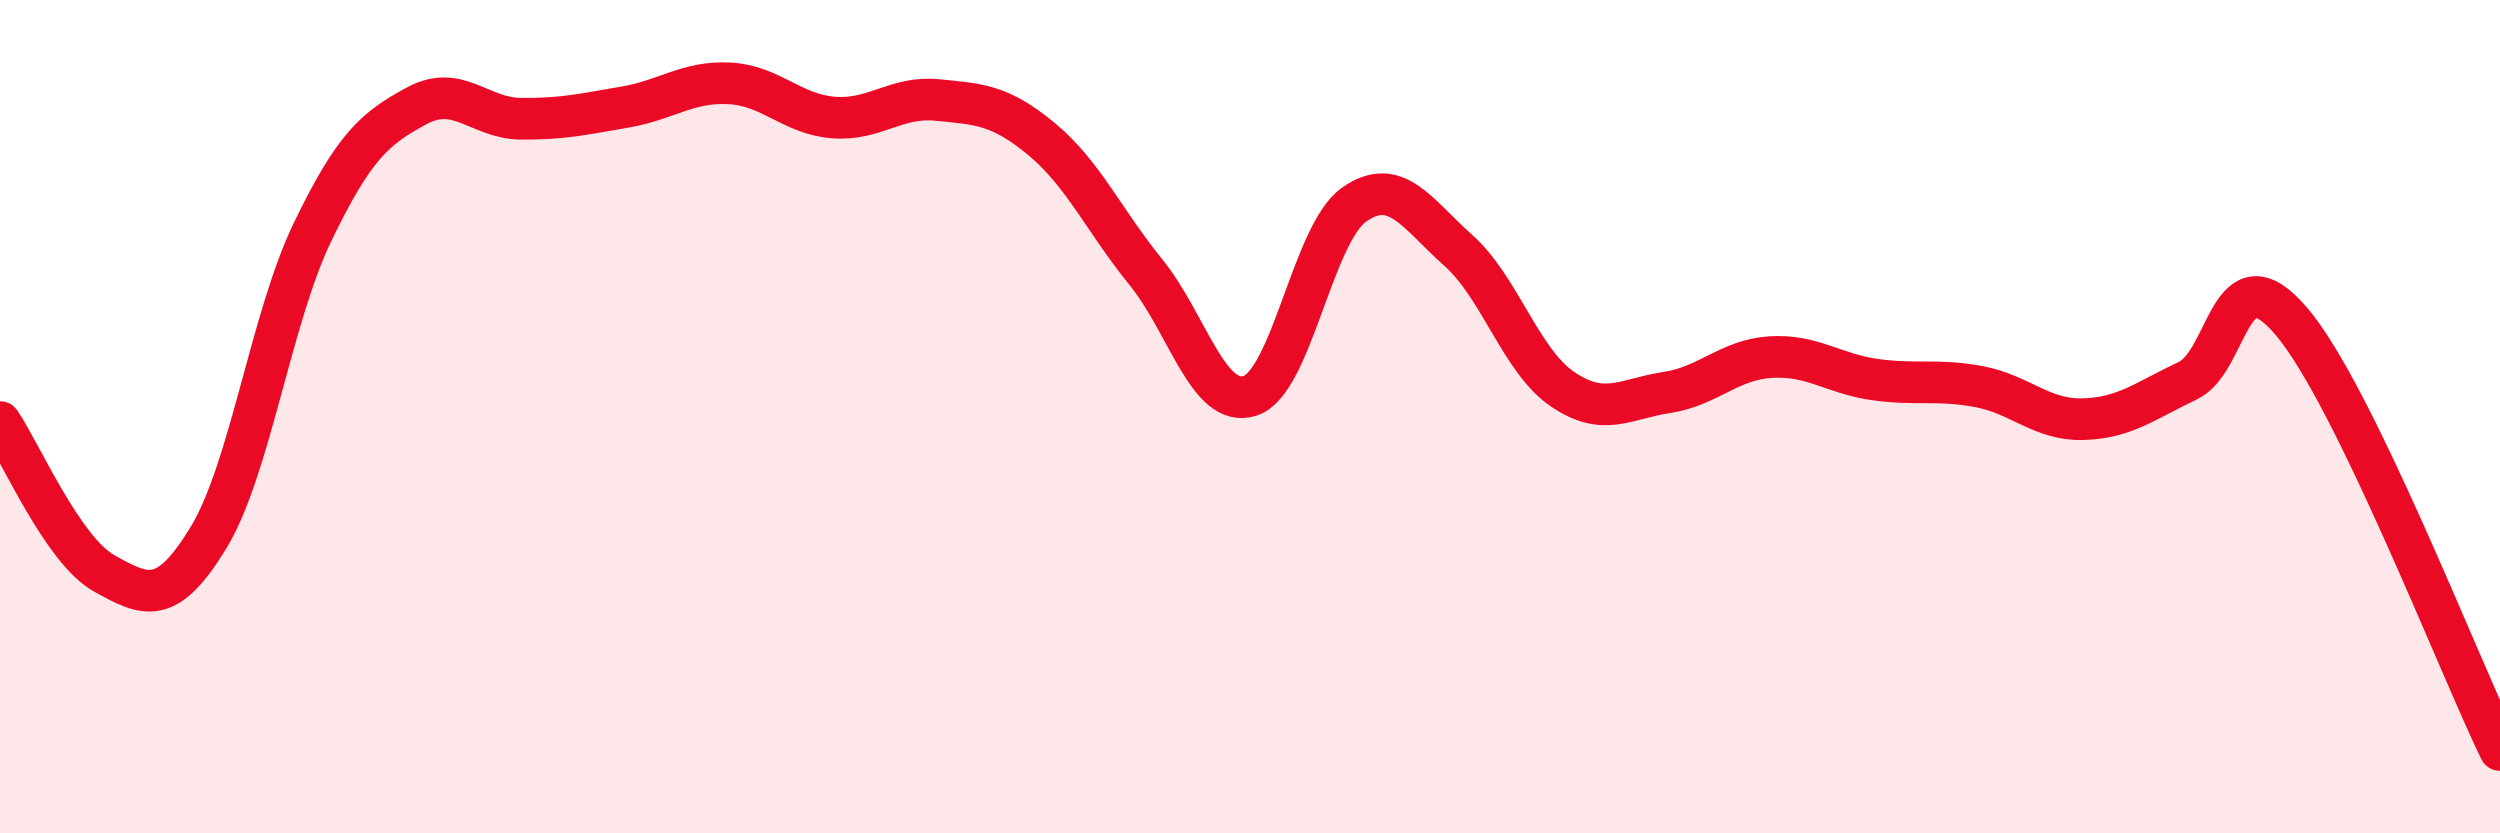
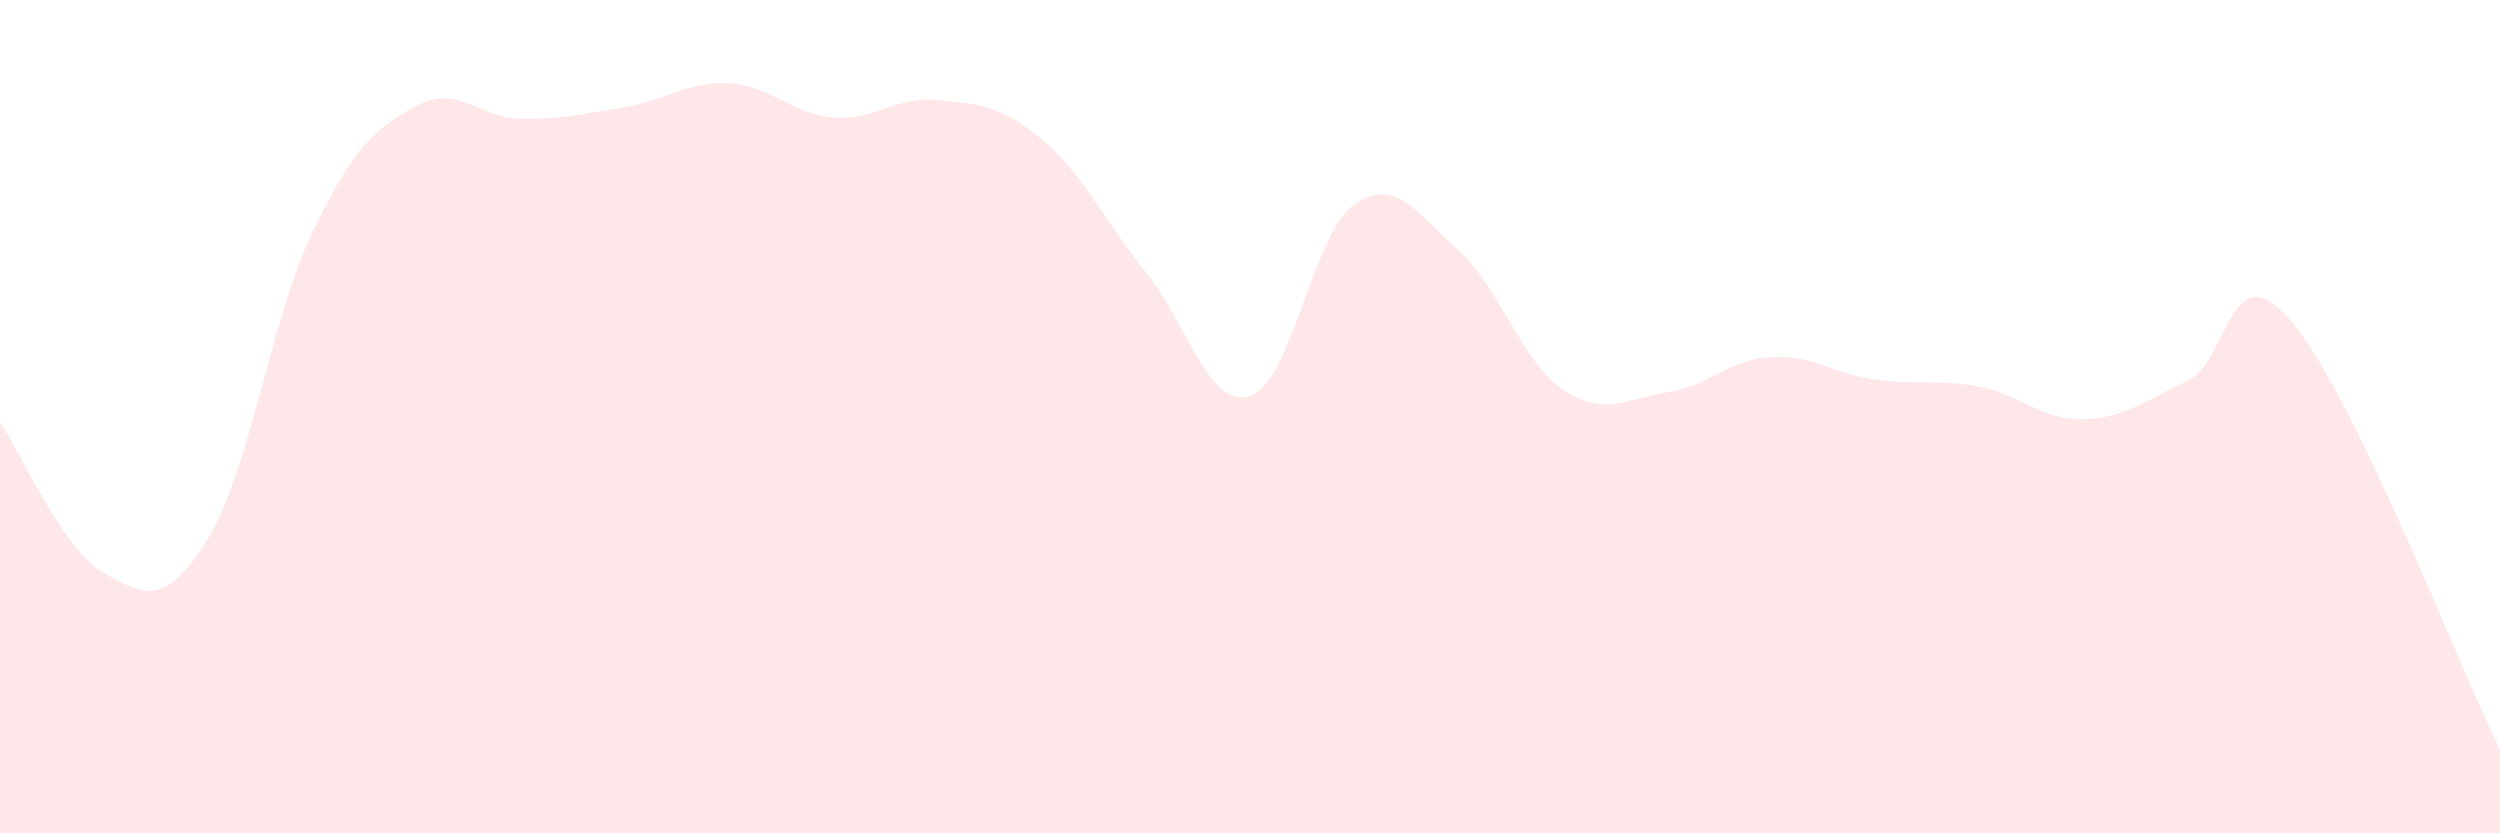
<svg xmlns="http://www.w3.org/2000/svg" width="60" height="20" viewBox="0 0 60 20">
  <path d="M 0,10.13 C 0.5,10.86 1.5,13.2 2.5,13.76 C 3.5,14.32 4,14.55 5,12.91 C 6,11.27 6.5,7.64 7.5,5.57 C 8.5,3.5 9,3.08 10,2.54 C 11,2 11.5,2.84 12.5,2.85 C 13.5,2.86 14,2.74 15,2.57 C 16,2.4 16.5,1.95 17.5,2 C 18.5,2.05 19,2.74 20,2.82 C 21,2.9 21.5,2.3 22.5,2.4 C 23.5,2.5 24,2.51 25,3.34 C 26,4.17 26.5,5.3 27.5,6.53 C 28.5,7.76 29,9.82 30,9.5 C 31,9.18 31.5,5.61 32.5,4.91 C 33.5,4.21 34,5.12 35,6.01 C 36,6.9 36.5,8.66 37.5,9.34 C 38.5,10.02 39,9.57 40,9.42 C 41,9.27 41.5,8.63 42.5,8.57 C 43.5,8.51 44,8.97 45,9.11 C 46,9.25 46.5,9.09 47.5,9.28 C 48.5,9.47 49,10.09 50,10.06 C 51,10.03 51.5,9.61 52.5,9.14 C 53.5,8.67 53.5,5.95 55,7.72 C 56.5,9.49 59,15.94 60,18L60 20L0 20Z" fill="#EB0A25" opacity="0.1" stroke-linecap="round" stroke-linejoin="round" />
-   <path d="M 0,10.13 C 0.5,10.86 1.5,13.2 2.5,13.76 C 3.5,14.32 4,14.55 5,12.91 C 6,11.27 6.5,7.64 7.5,5.57 C 8.5,3.5 9,3.08 10,2.54 C 11,2 11.5,2.84 12.5,2.85 C 13.5,2.86 14,2.74 15,2.57 C 16,2.4 16.5,1.95 17.5,2 C 18.5,2.05 19,2.74 20,2.82 C 21,2.9 21.5,2.3 22.5,2.4 C 23.5,2.5 24,2.51 25,3.34 C 26,4.17 26.5,5.3 27.5,6.53 C 28.5,7.76 29,9.82 30,9.5 C 31,9.18 31.5,5.61 32.5,4.91 C 33.5,4.21 34,5.12 35,6.01 C 36,6.9 36.5,8.66 37.5,9.34 C 38.5,10.02 39,9.57 40,9.42 C 41,9.27 41.5,8.63 42.5,8.57 C 43.5,8.51 44,8.97 45,9.11 C 46,9.25 46.5,9.09 47.5,9.28 C 48.5,9.47 49,10.09 50,10.06 C 51,10.03 51.5,9.61 52.5,9.14 C 53.5,8.67 53.5,5.95 55,7.72 C 56.5,9.49 59,15.94 60,18" stroke="#EB0A25" stroke-width="1" fill="none" stroke-linecap="round" stroke-linejoin="round" />
</svg>